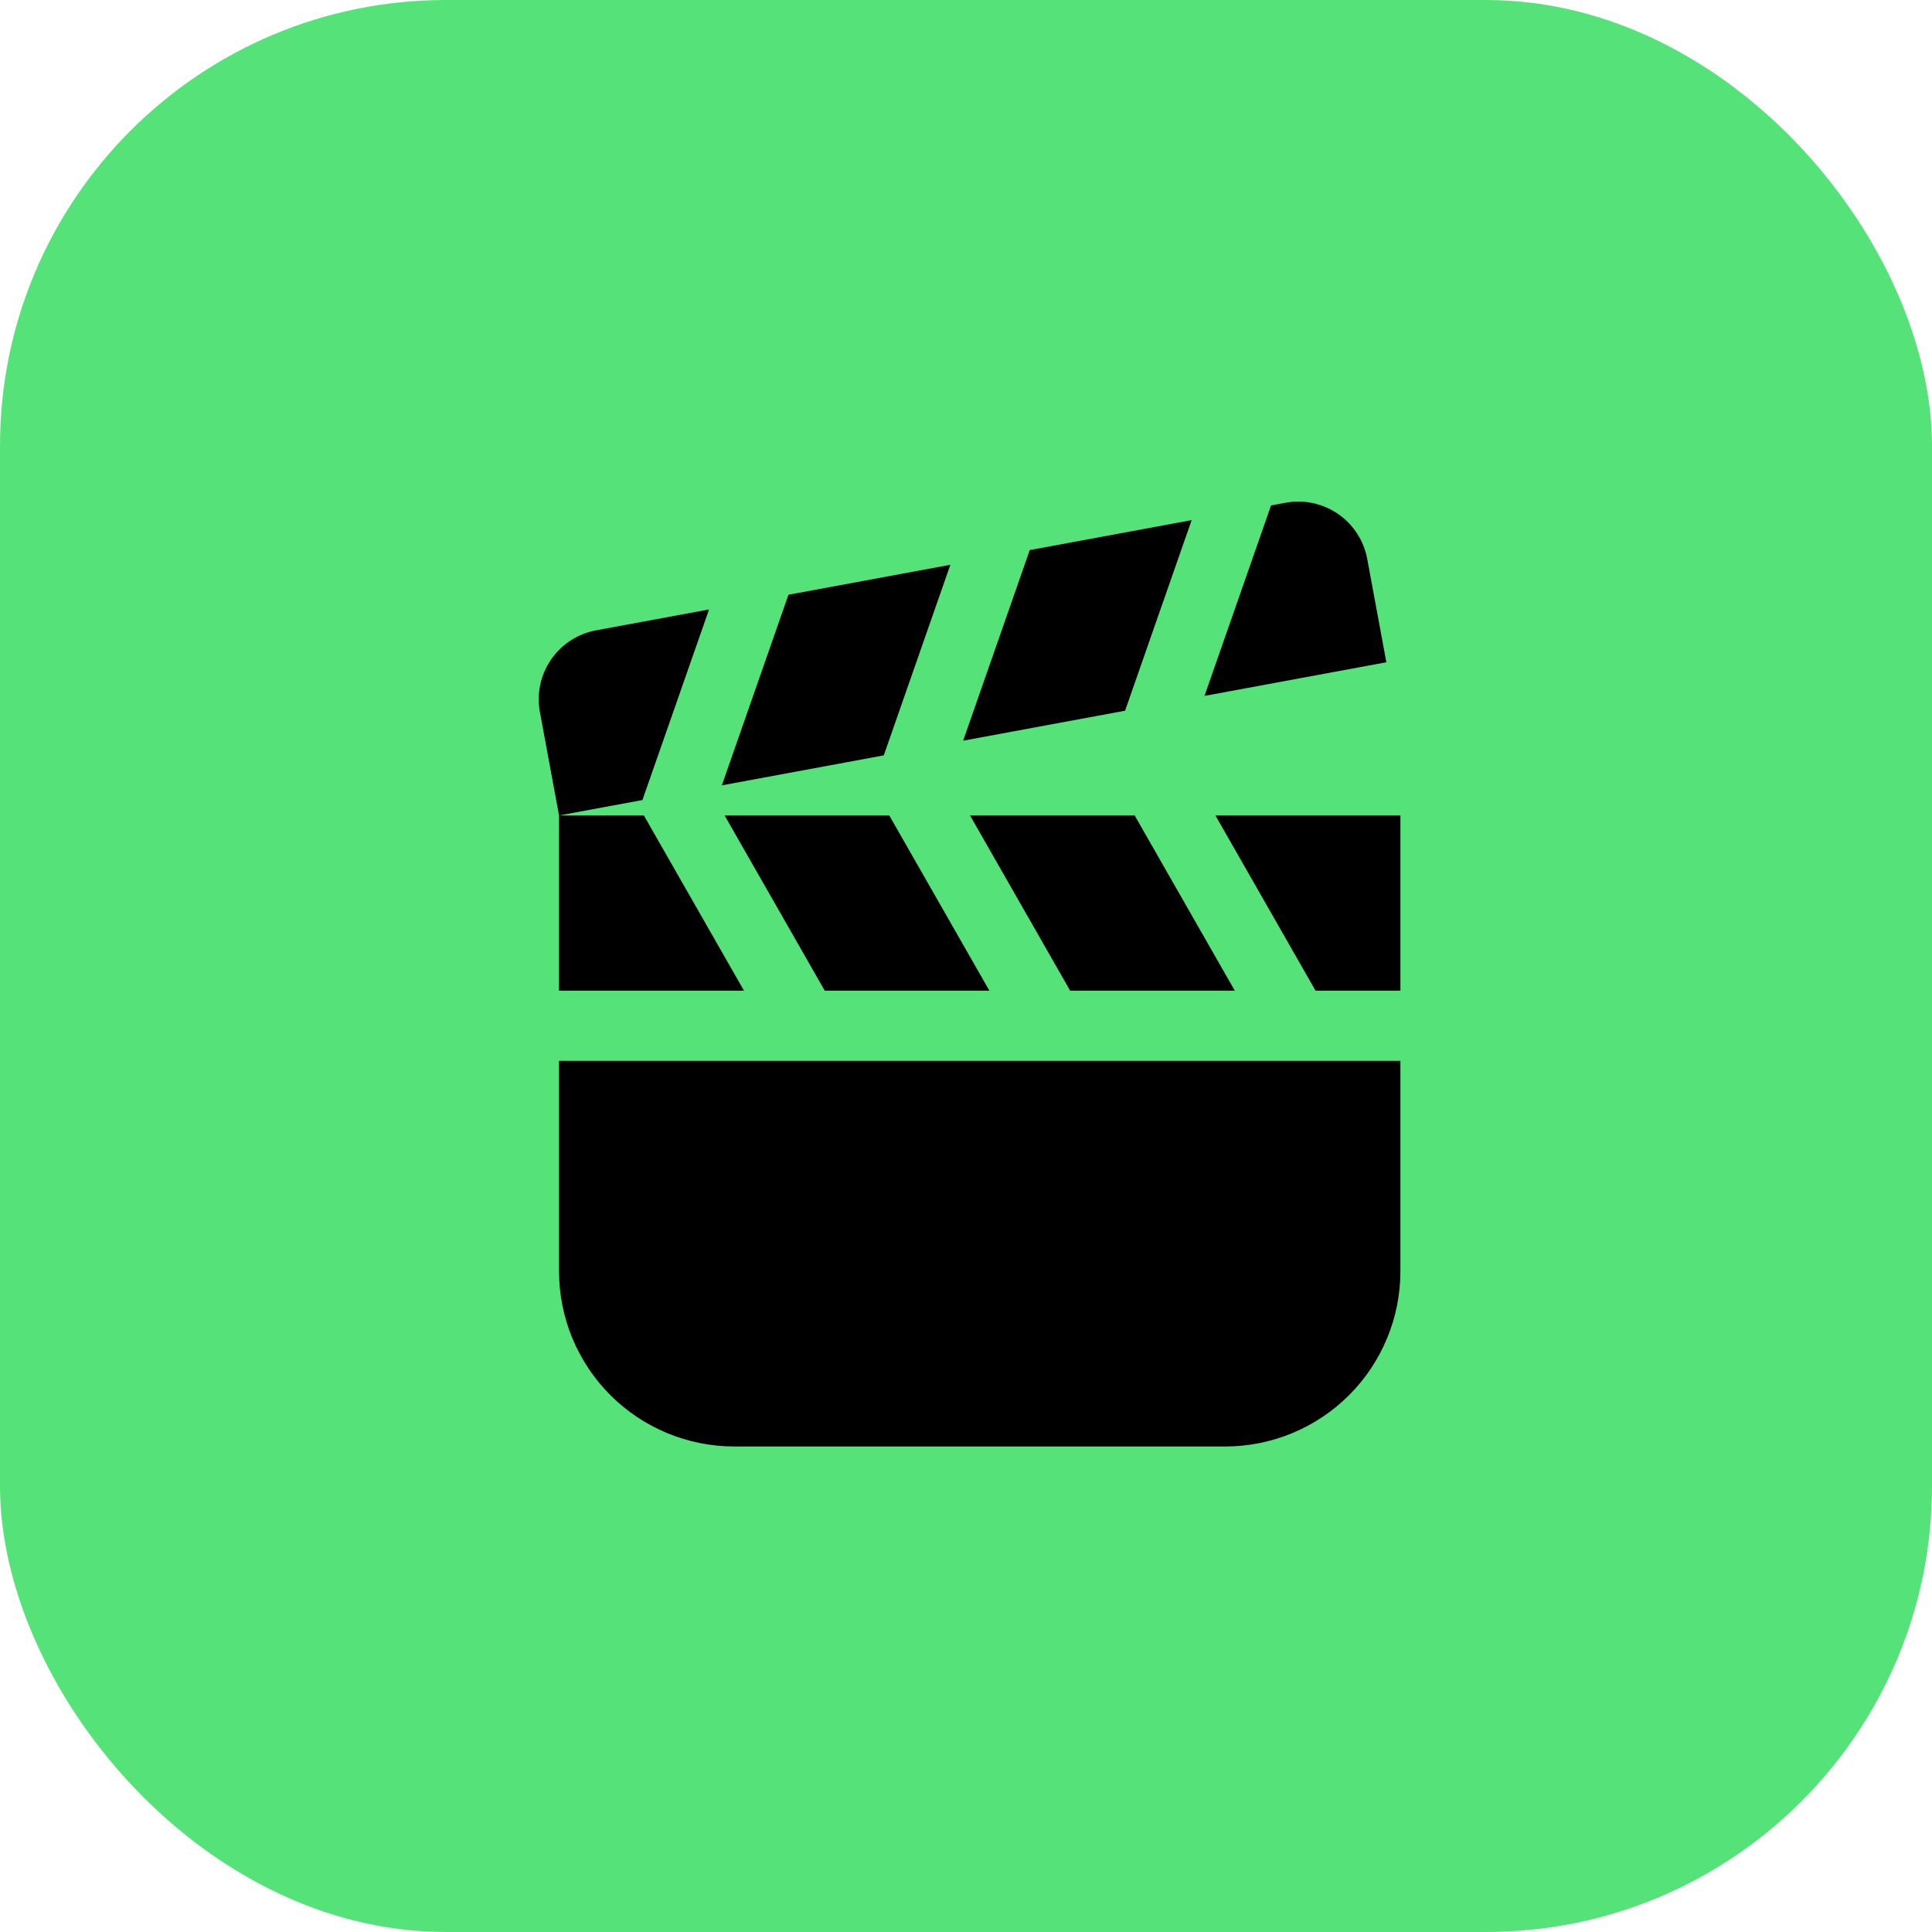
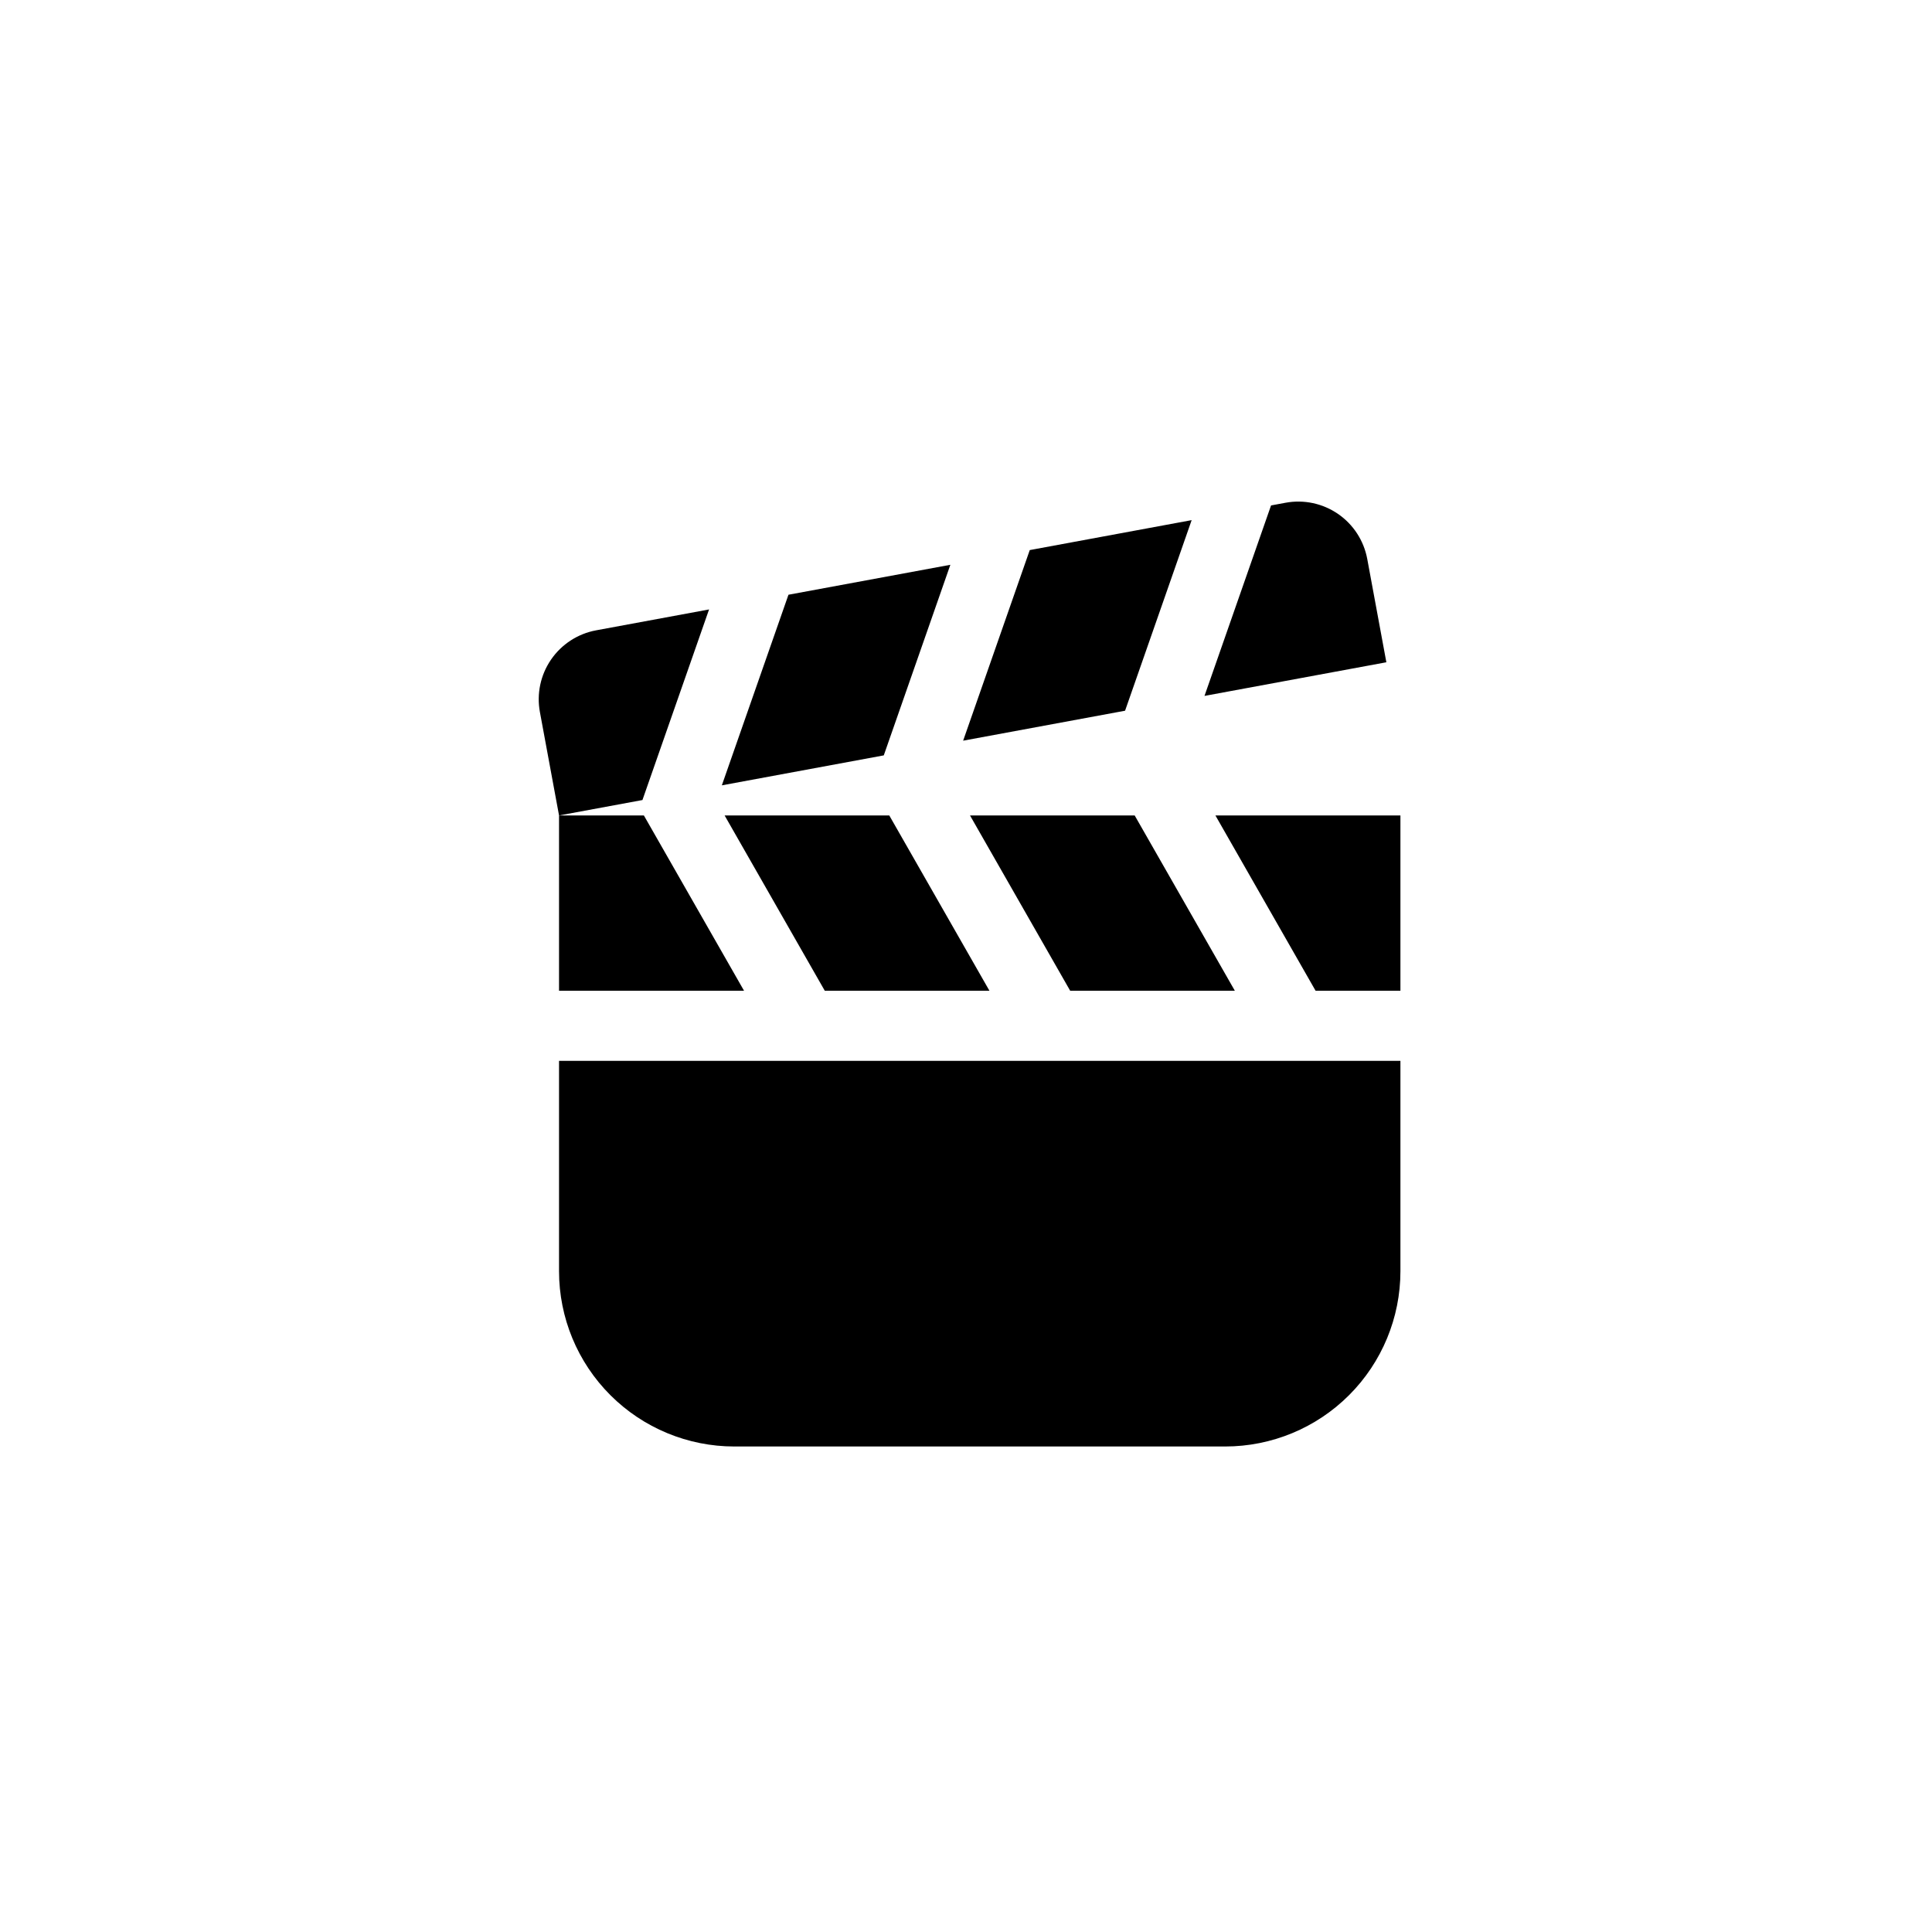
<svg xmlns="http://www.w3.org/2000/svg" width="104" height="104" viewBox="0 0 104 104" fill="none">
-   <rect width="104" height="104" rx="24" fill="#55E379" />
  <path d="M65.949 77.865H39.529C37.027 77.865 34.627 76.871 32.857 75.101C31.087 73.332 30.093 70.932 30.093 68.429V57.106H75.385V68.429C75.385 70.932 74.391 73.332 72.621 75.101C70.852 76.871 68.452 77.865 65.949 77.865ZM44.398 53.332H53.262L47.87 43.896H39.006L44.398 53.332ZM61.08 43.896H52.216L57.608 53.332H66.472L61.08 43.896ZM34.66 43.896H30.093V53.332H40.052L34.66 43.896ZM65.426 43.896L70.818 53.332H75.385V43.896H65.426ZM60.563 38.258L51.846 39.871L55.432 29.611L64.147 27.999L60.563 38.258ZM42.443 32.015L51.158 30.403L47.574 40.662L38.857 42.275L42.443 32.015ZM68.421 27.208L69.201 27.063C70.184 26.881 71.199 27.097 72.024 27.663C72.848 28.229 73.414 29.099 73.598 30.082L74.628 35.65L64.838 37.461L68.421 27.208ZM38.169 32.806L34.583 43.066L30.093 43.896L29.063 38.329C28.881 37.346 29.097 36.33 29.663 35.506C30.229 34.682 31.099 34.115 32.082 33.932L38.169 32.806Z" fill="black" />
</svg>